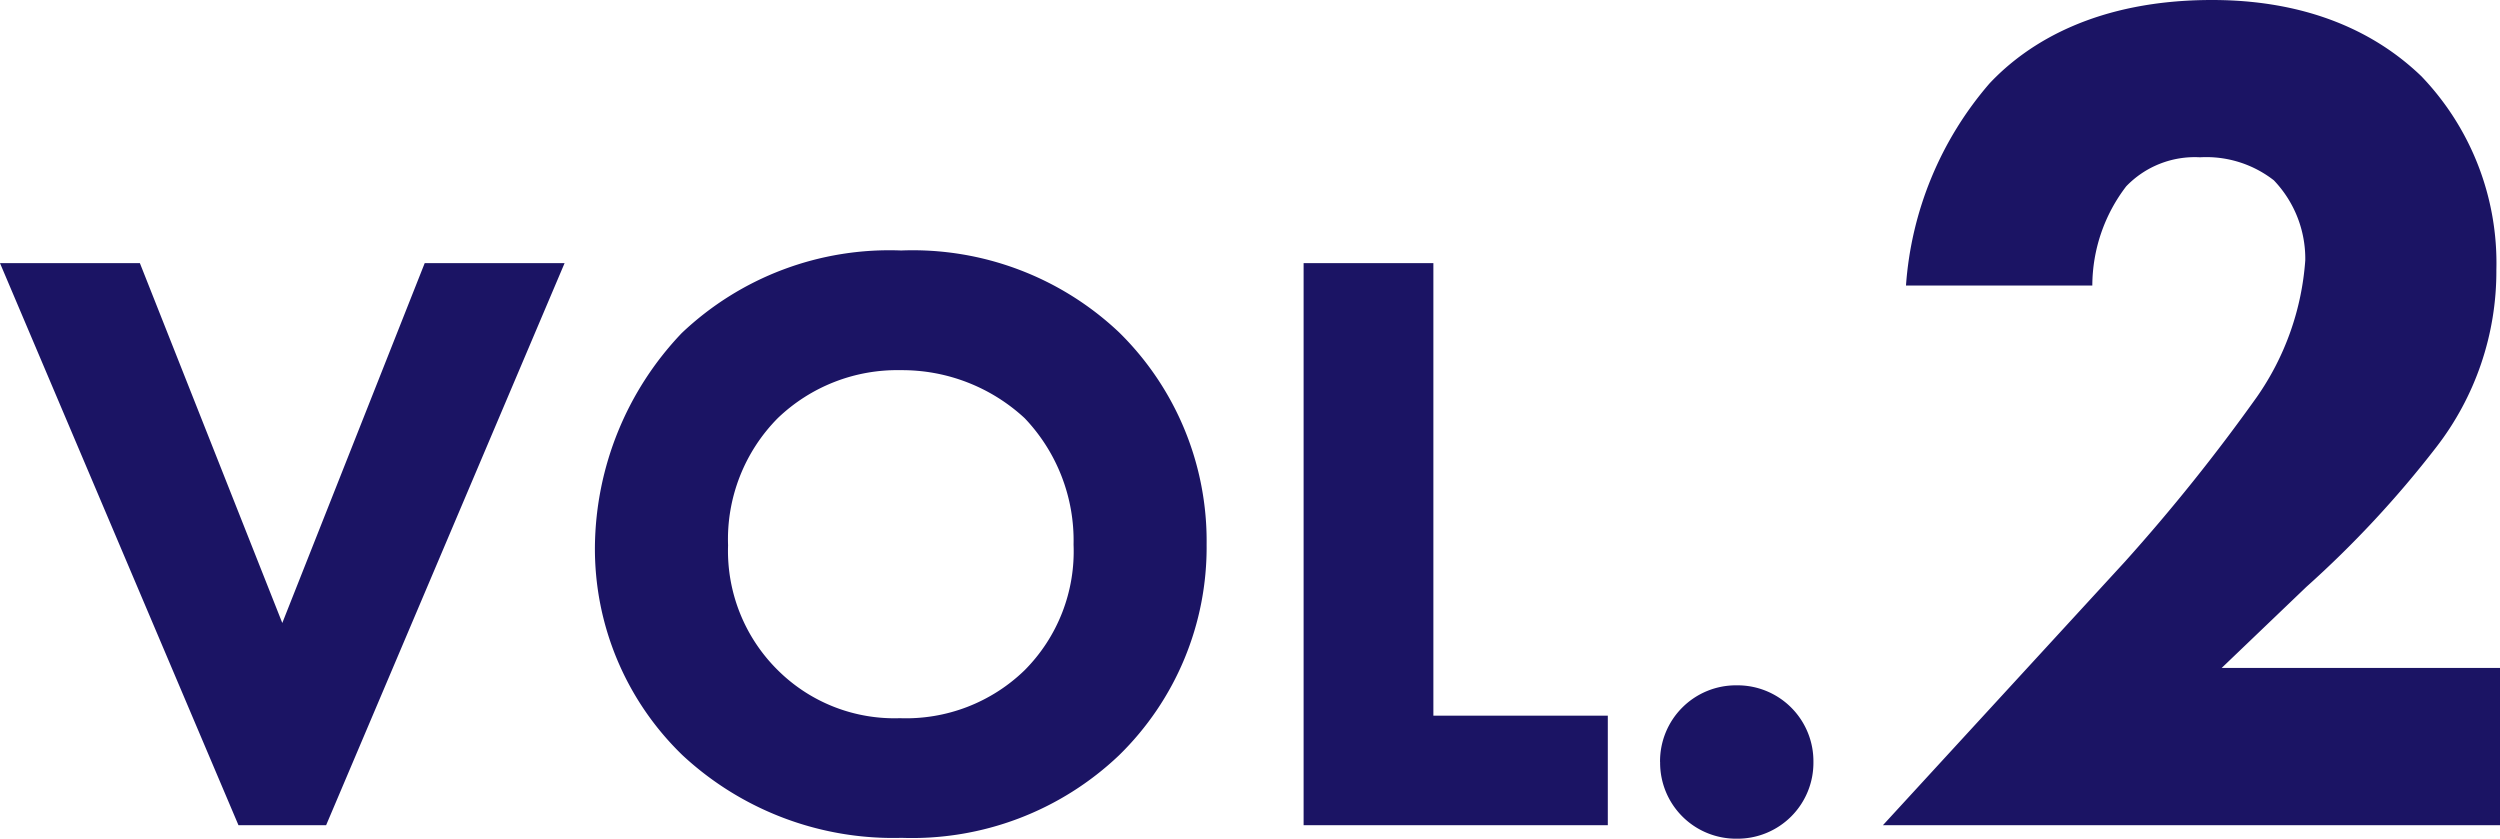
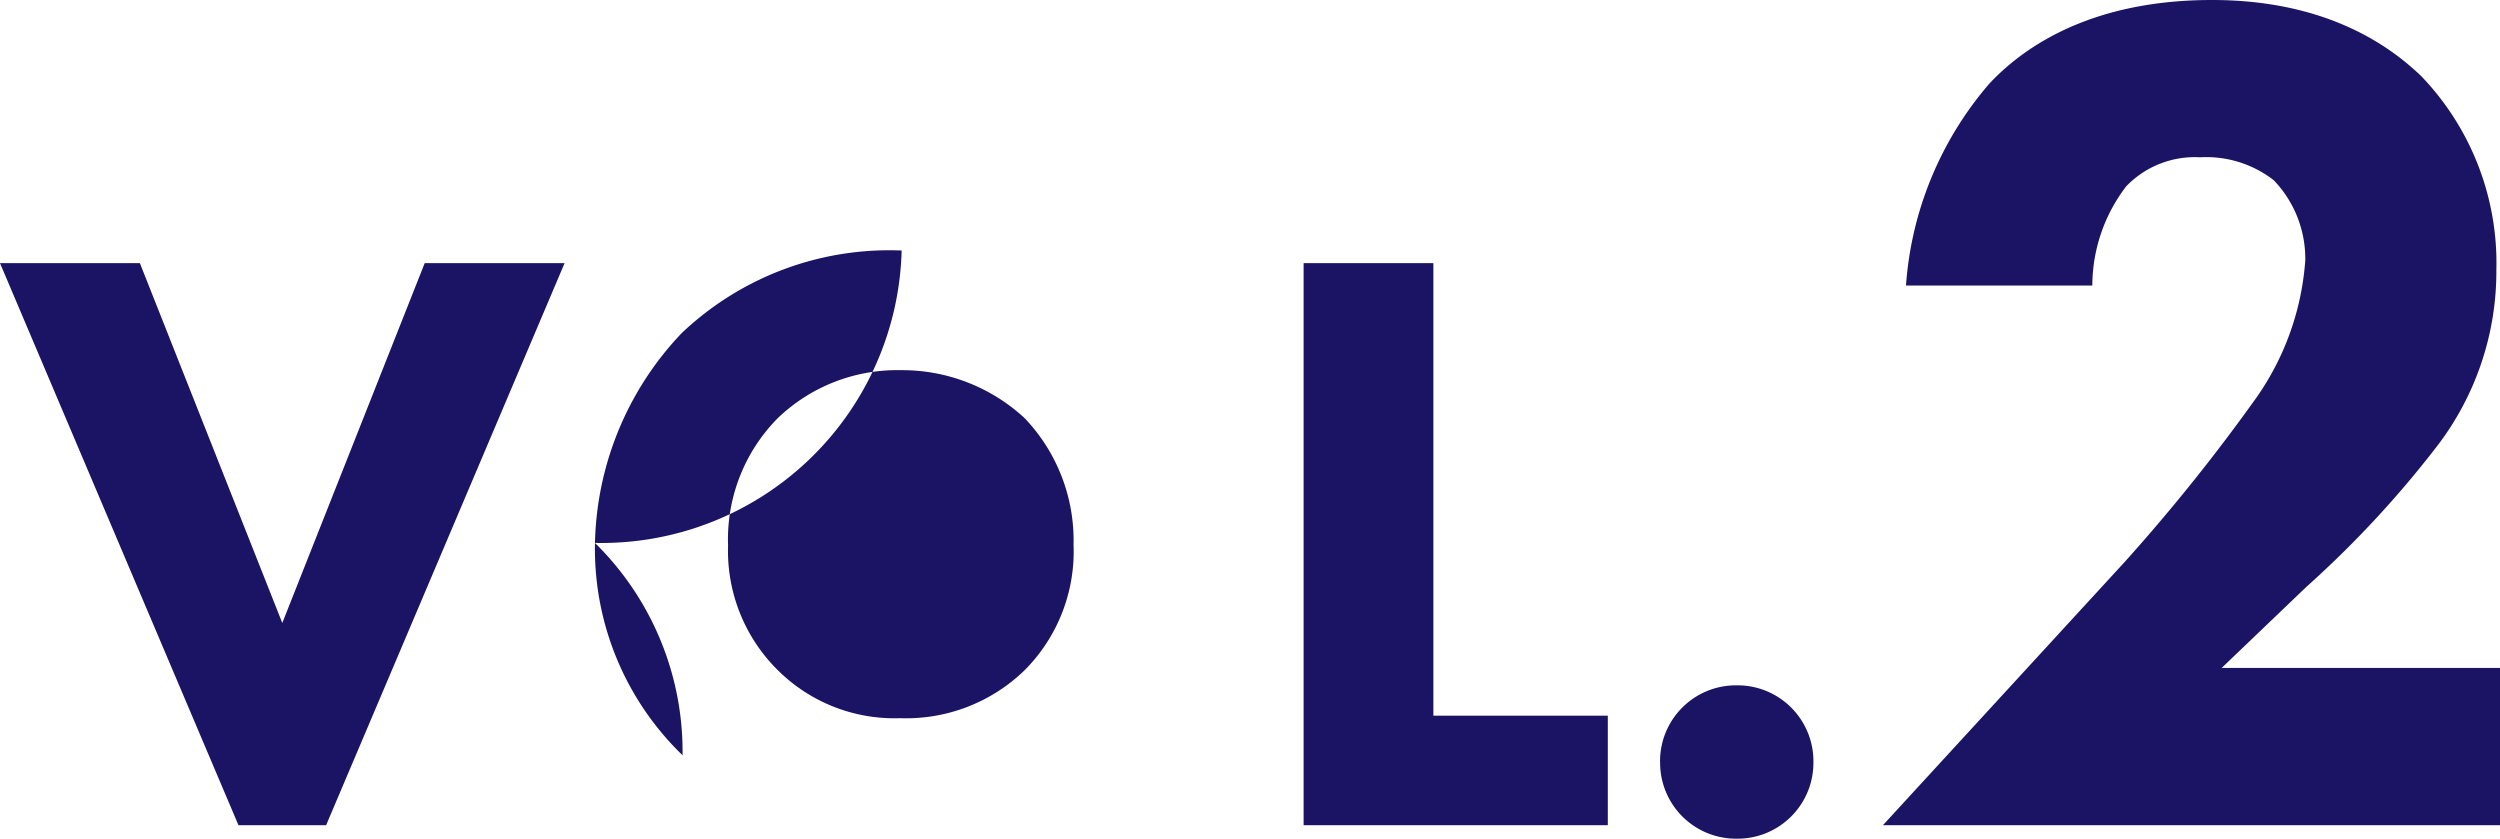
<svg xmlns="http://www.w3.org/2000/svg" width="115.704" height="38.816" viewBox="0 0 115.704 38.816">
-   <path d="M.156-26.013,11.193,0h4.056L26.286-26.013H19.812L13.221-9.36,6.63-26.013Zm41.73-.585a13.955,13.955,0,0,0-10.179,3.822,14.523,14.523,0,0,0-4.017,9.867,13.283,13.283,0,0,0,4.056,9.672A14.316,14.316,0,0,0,41.886.585,13.89,13.89,0,0,0,51.948-3.237,13.449,13.449,0,0,0,56-12.987a13.534,13.534,0,0,0-4.056-9.828A13.9,13.9,0,0,0,41.886-26.6Zm-.039,5.538a8.344,8.344,0,0,1,5.733,2.223,8.2,8.2,0,0,1,2.262,5.85A7.79,7.79,0,0,1,47.58-7.176a7.876,7.876,0,0,1-5.772,2.223A7.651,7.651,0,0,1,36.231-7.1a7.761,7.761,0,0,1-2.379-5.85,7.969,7.969,0,0,1,2.3-5.889A7.983,7.983,0,0,1,41.847-21.06Zm18.642-4.953V0H74.568V-5.07H66.495V-26.013Zm16.5,23.088A3.513,3.513,0,0,0,80.535.624a3.513,3.513,0,0,0,3.549-3.549,3.513,3.513,0,0,0-3.549-3.549A3.513,3.513,0,0,0,76.986-2.925ZM115.86-7.28H102.98l3.92-3.752a48.121,48.121,0,0,0,5.992-6.44,13.294,13.294,0,0,0,2.8-8.232,12.492,12.492,0,0,0-3.472-8.96c-1.344-1.288-4.256-3.528-9.688-3.528-5.32,0-8.512,1.96-10.3,3.864a16.037,16.037,0,0,0-3.864,9.352h8.624a7.586,7.586,0,0,1,1.568-4.592,4.4,4.4,0,0,1,3.416-1.344,5.083,5.083,0,0,1,3.416,1.064,5.252,5.252,0,0,1,1.456,3.7,12.6,12.6,0,0,1-2.24,6.328,86.362,86.362,0,0,1-6.1,7.616L87.3,0h28.56Z" transform="translate(-0.156 38.192)" fill="#1b1464" />
+   <path d="M.156-26.013,11.193,0h4.056L26.286-26.013H19.812L13.221-9.36,6.63-26.013Zm41.73-.585a13.955,13.955,0,0,0-10.179,3.822,14.523,14.523,0,0,0-4.017,9.867,13.283,13.283,0,0,0,4.056,9.672a13.534,13.534,0,0,0-4.056-9.828A13.9,13.9,0,0,0,41.886-26.6Zm-.039,5.538a8.344,8.344,0,0,1,5.733,2.223,8.2,8.2,0,0,1,2.262,5.85A7.79,7.79,0,0,1,47.58-7.176a7.876,7.876,0,0,1-5.772,2.223A7.651,7.651,0,0,1,36.231-7.1a7.761,7.761,0,0,1-2.379-5.85,7.969,7.969,0,0,1,2.3-5.889A7.983,7.983,0,0,1,41.847-21.06Zm18.642-4.953V0H74.568V-5.07H66.495V-26.013Zm16.5,23.088A3.513,3.513,0,0,0,80.535.624a3.513,3.513,0,0,0,3.549-3.549,3.513,3.513,0,0,0-3.549-3.549A3.513,3.513,0,0,0,76.986-2.925ZM115.86-7.28H102.98l3.92-3.752a48.121,48.121,0,0,0,5.992-6.44,13.294,13.294,0,0,0,2.8-8.232,12.492,12.492,0,0,0-3.472-8.96c-1.344-1.288-4.256-3.528-9.688-3.528-5.32,0-8.512,1.96-10.3,3.864a16.037,16.037,0,0,0-3.864,9.352h8.624a7.586,7.586,0,0,1,1.568-4.592,4.4,4.4,0,0,1,3.416-1.344,5.083,5.083,0,0,1,3.416,1.064,5.252,5.252,0,0,1,1.456,3.7,12.6,12.6,0,0,1-2.24,6.328,86.362,86.362,0,0,1-6.1,7.616L87.3,0h28.56Z" transform="translate(-0.156 38.192)" fill="#1b1464" />
</svg>